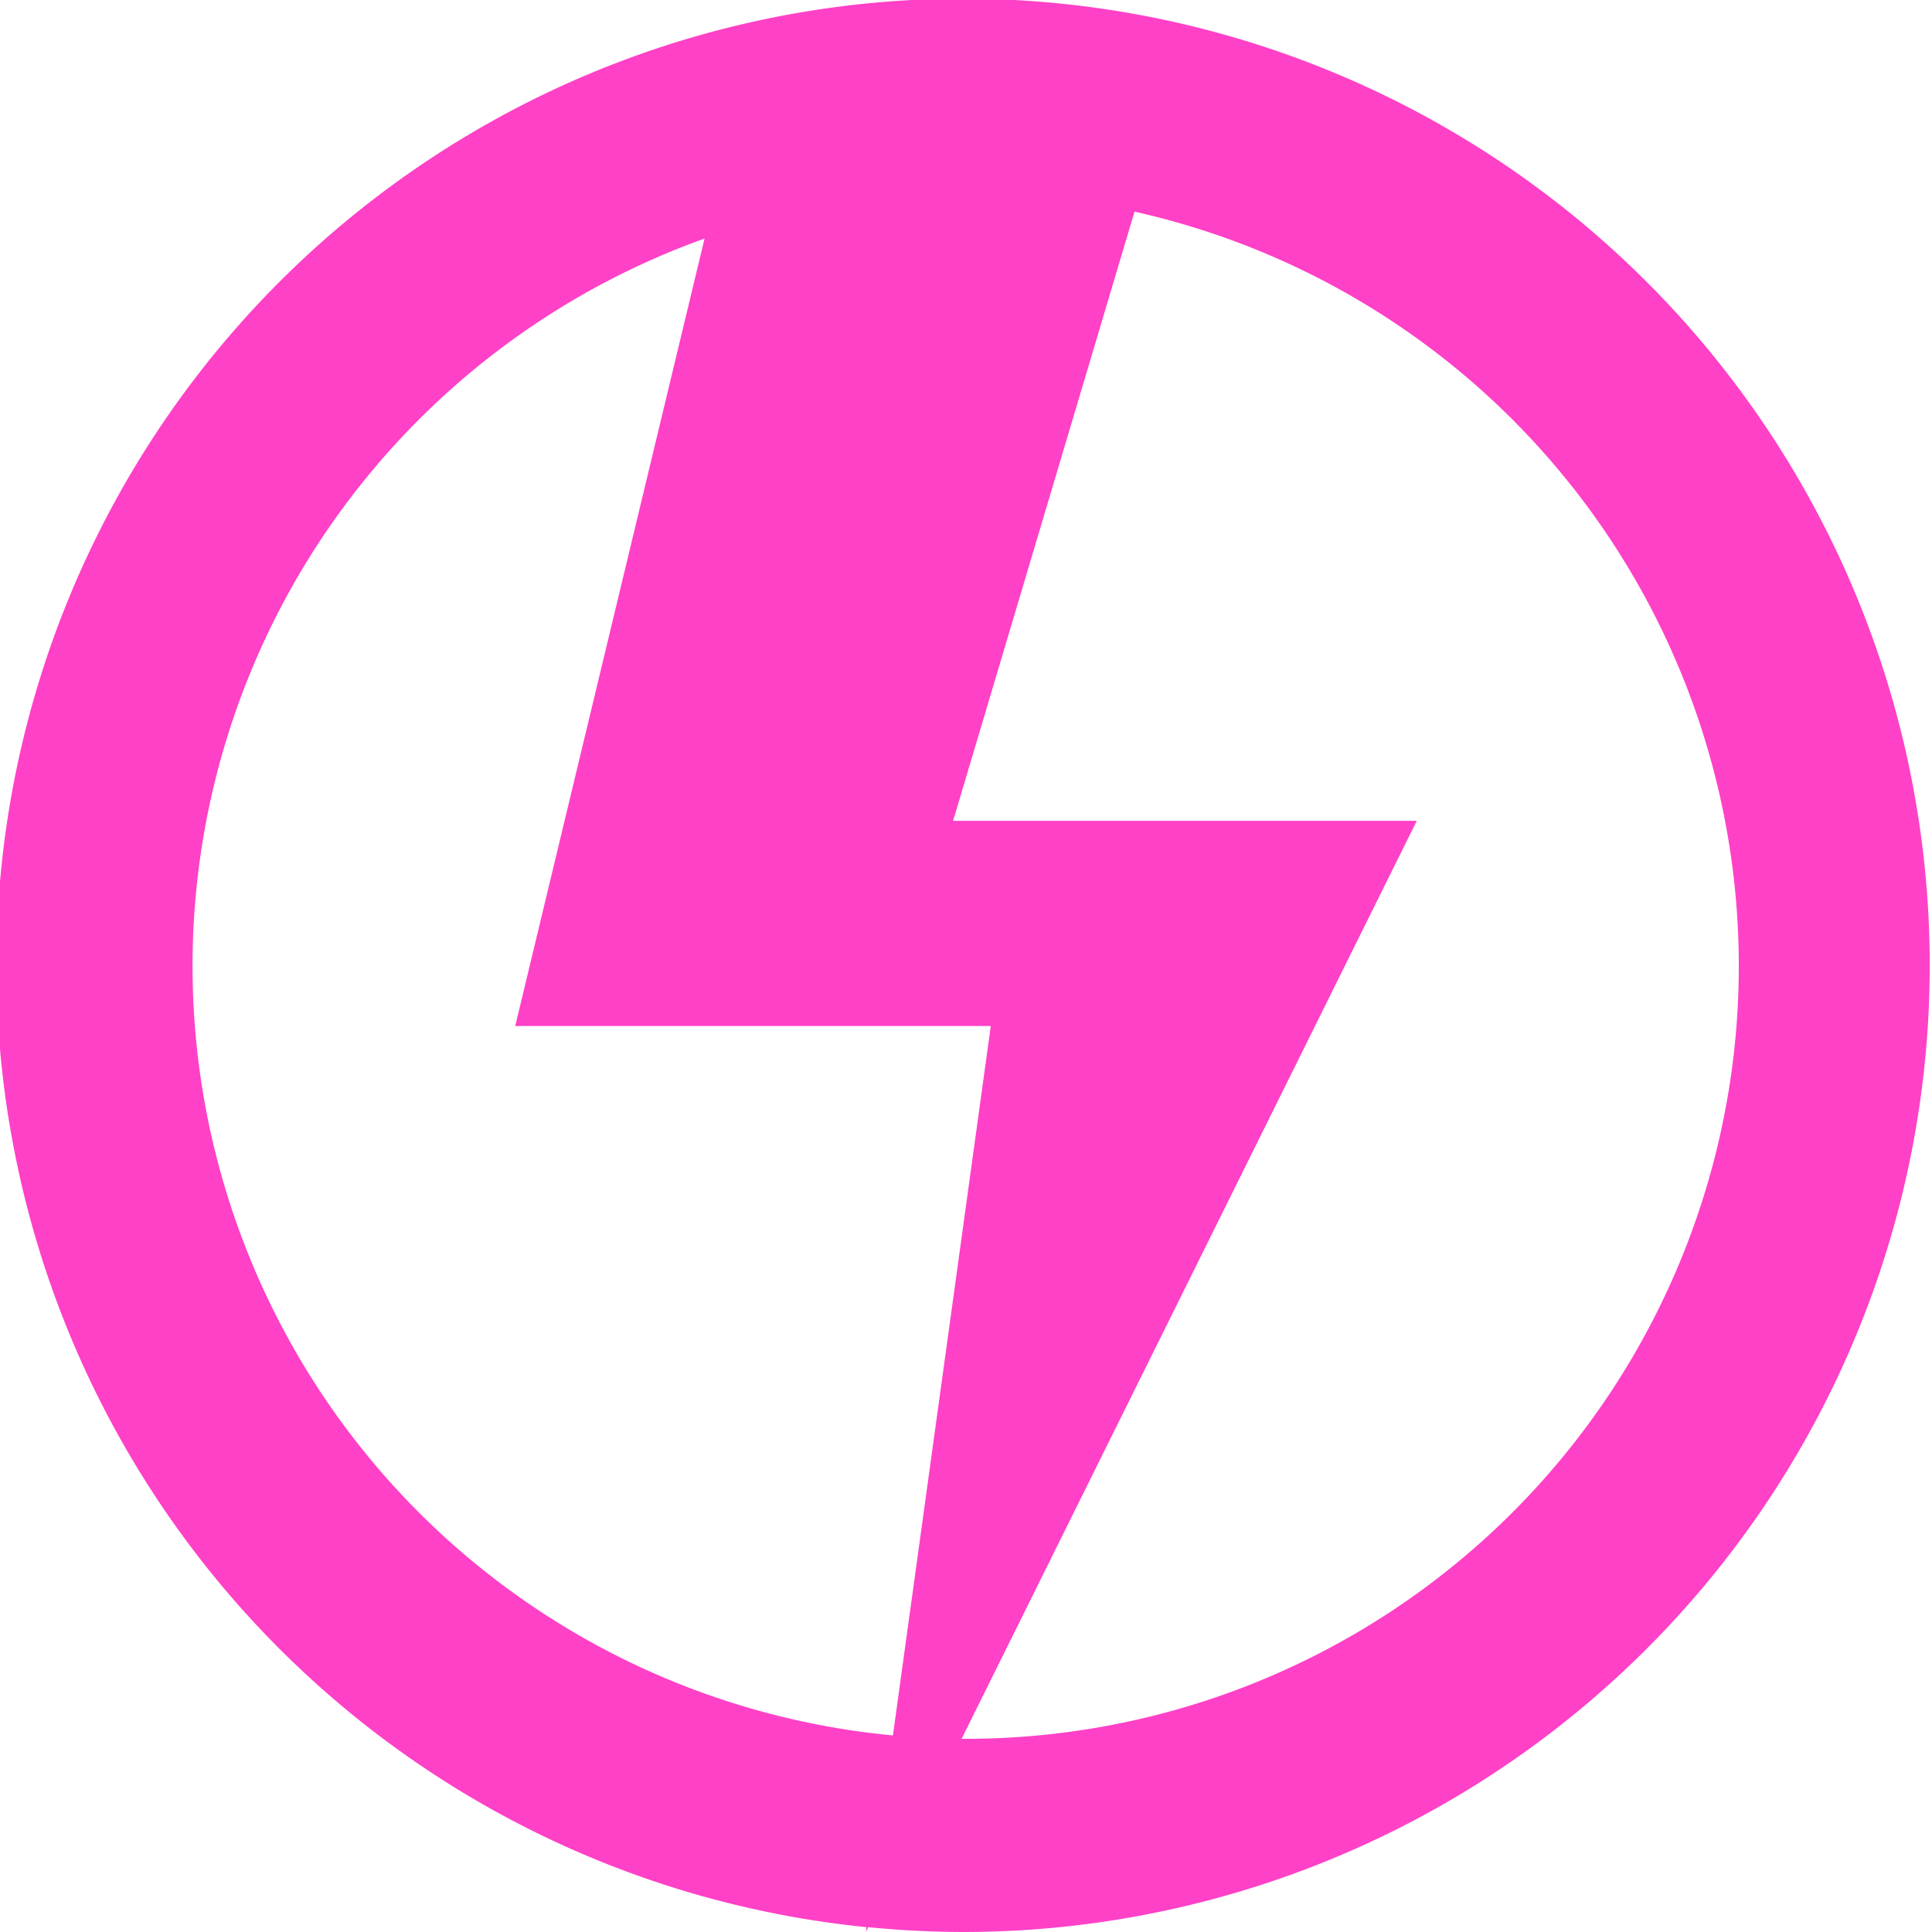
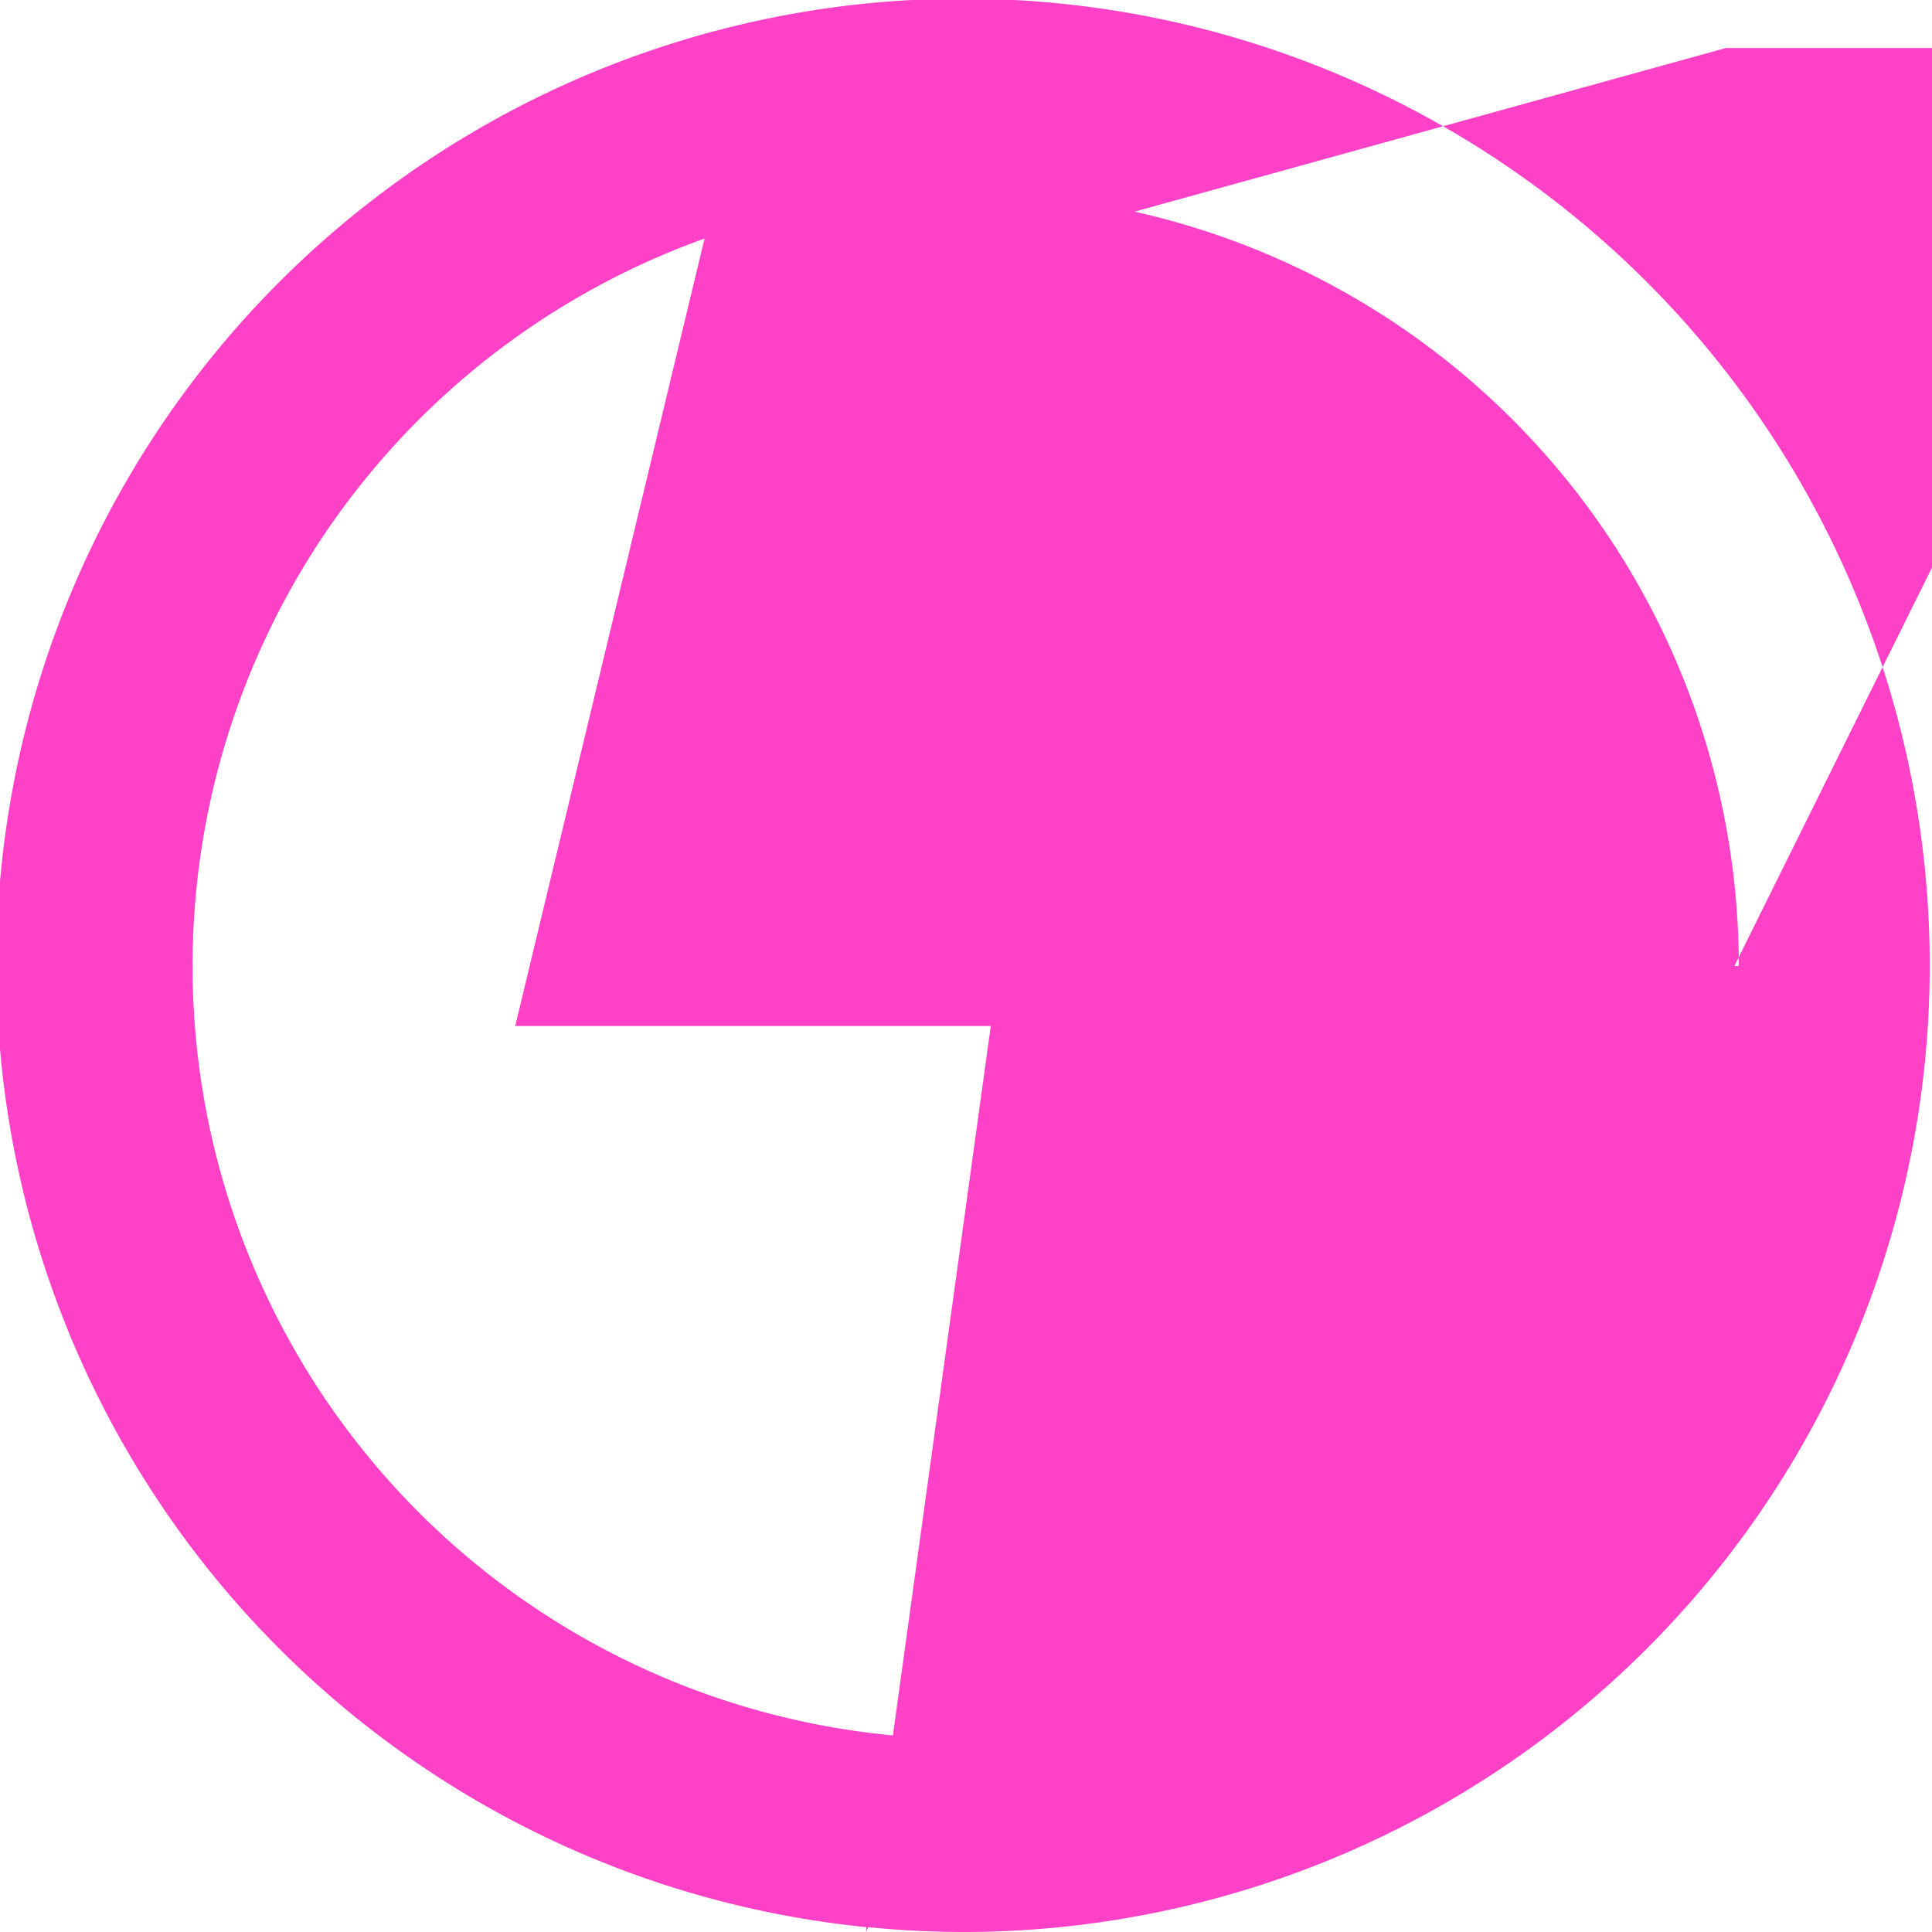
<svg xmlns="http://www.w3.org/2000/svg" width="40" height="40" viewBox="0 0 40 40">
-   <path d="M19.94,41.9A20.014,20.014,0,1,1,22,42a20.2,20.2,0,0,1-2.024-.1l-.05.1ZM38,22A16,16,0,0,1,22,38h-.091l9.424-19.006h-9.6L25.489,6.382A16.006,16.006,0,0,1,38,22ZM16.587,6.939a16,16,0,0,0,3.9,30.991l2.026-14.687H12.667Z" transform="translate(-2 -2)" fill="#ff41c7" fill-rule="evenodd" />
+   <path d="M19.94,41.9A20.014,20.014,0,1,1,22,42a20.2,20.2,0,0,1-2.024-.1l-.05.1ZM38,22h-.091l9.424-19.006h-9.6L25.489,6.382A16.006,16.006,0,0,1,38,22ZM16.587,6.939a16,16,0,0,0,3.9,30.991l2.026-14.687H12.667Z" transform="translate(-2 -2)" fill="#ff41c7" fill-rule="evenodd" />
</svg>